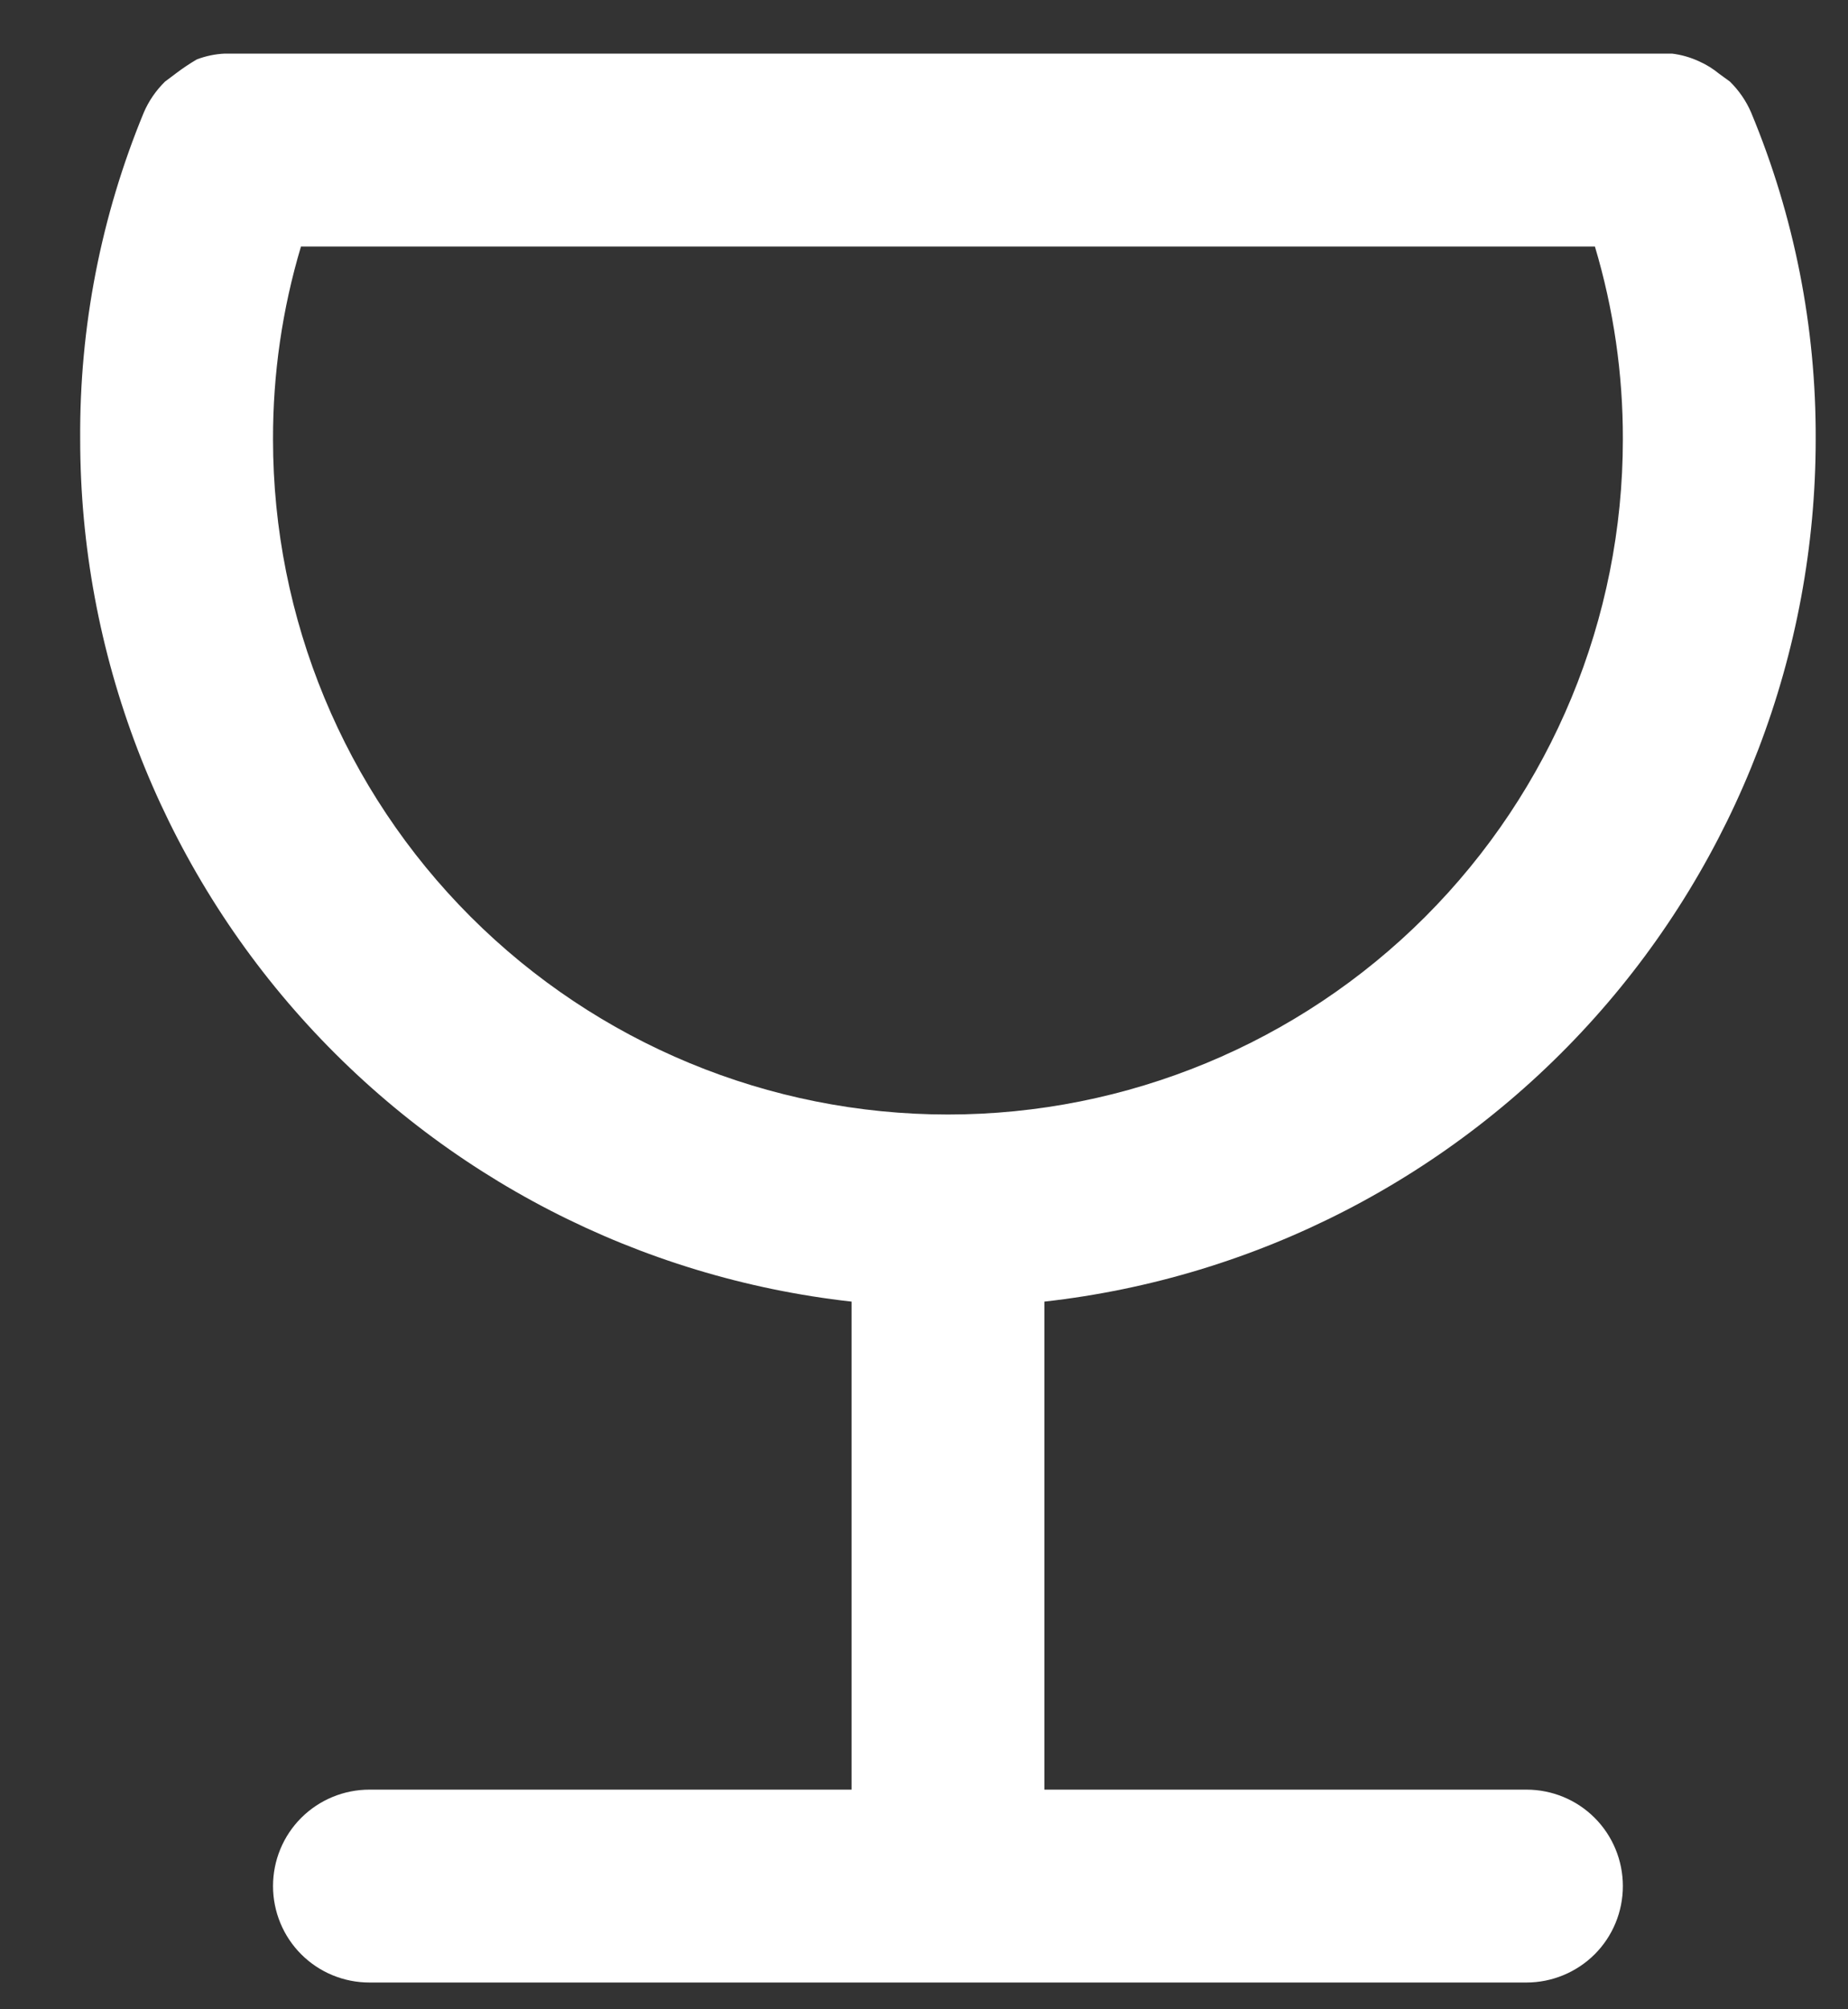
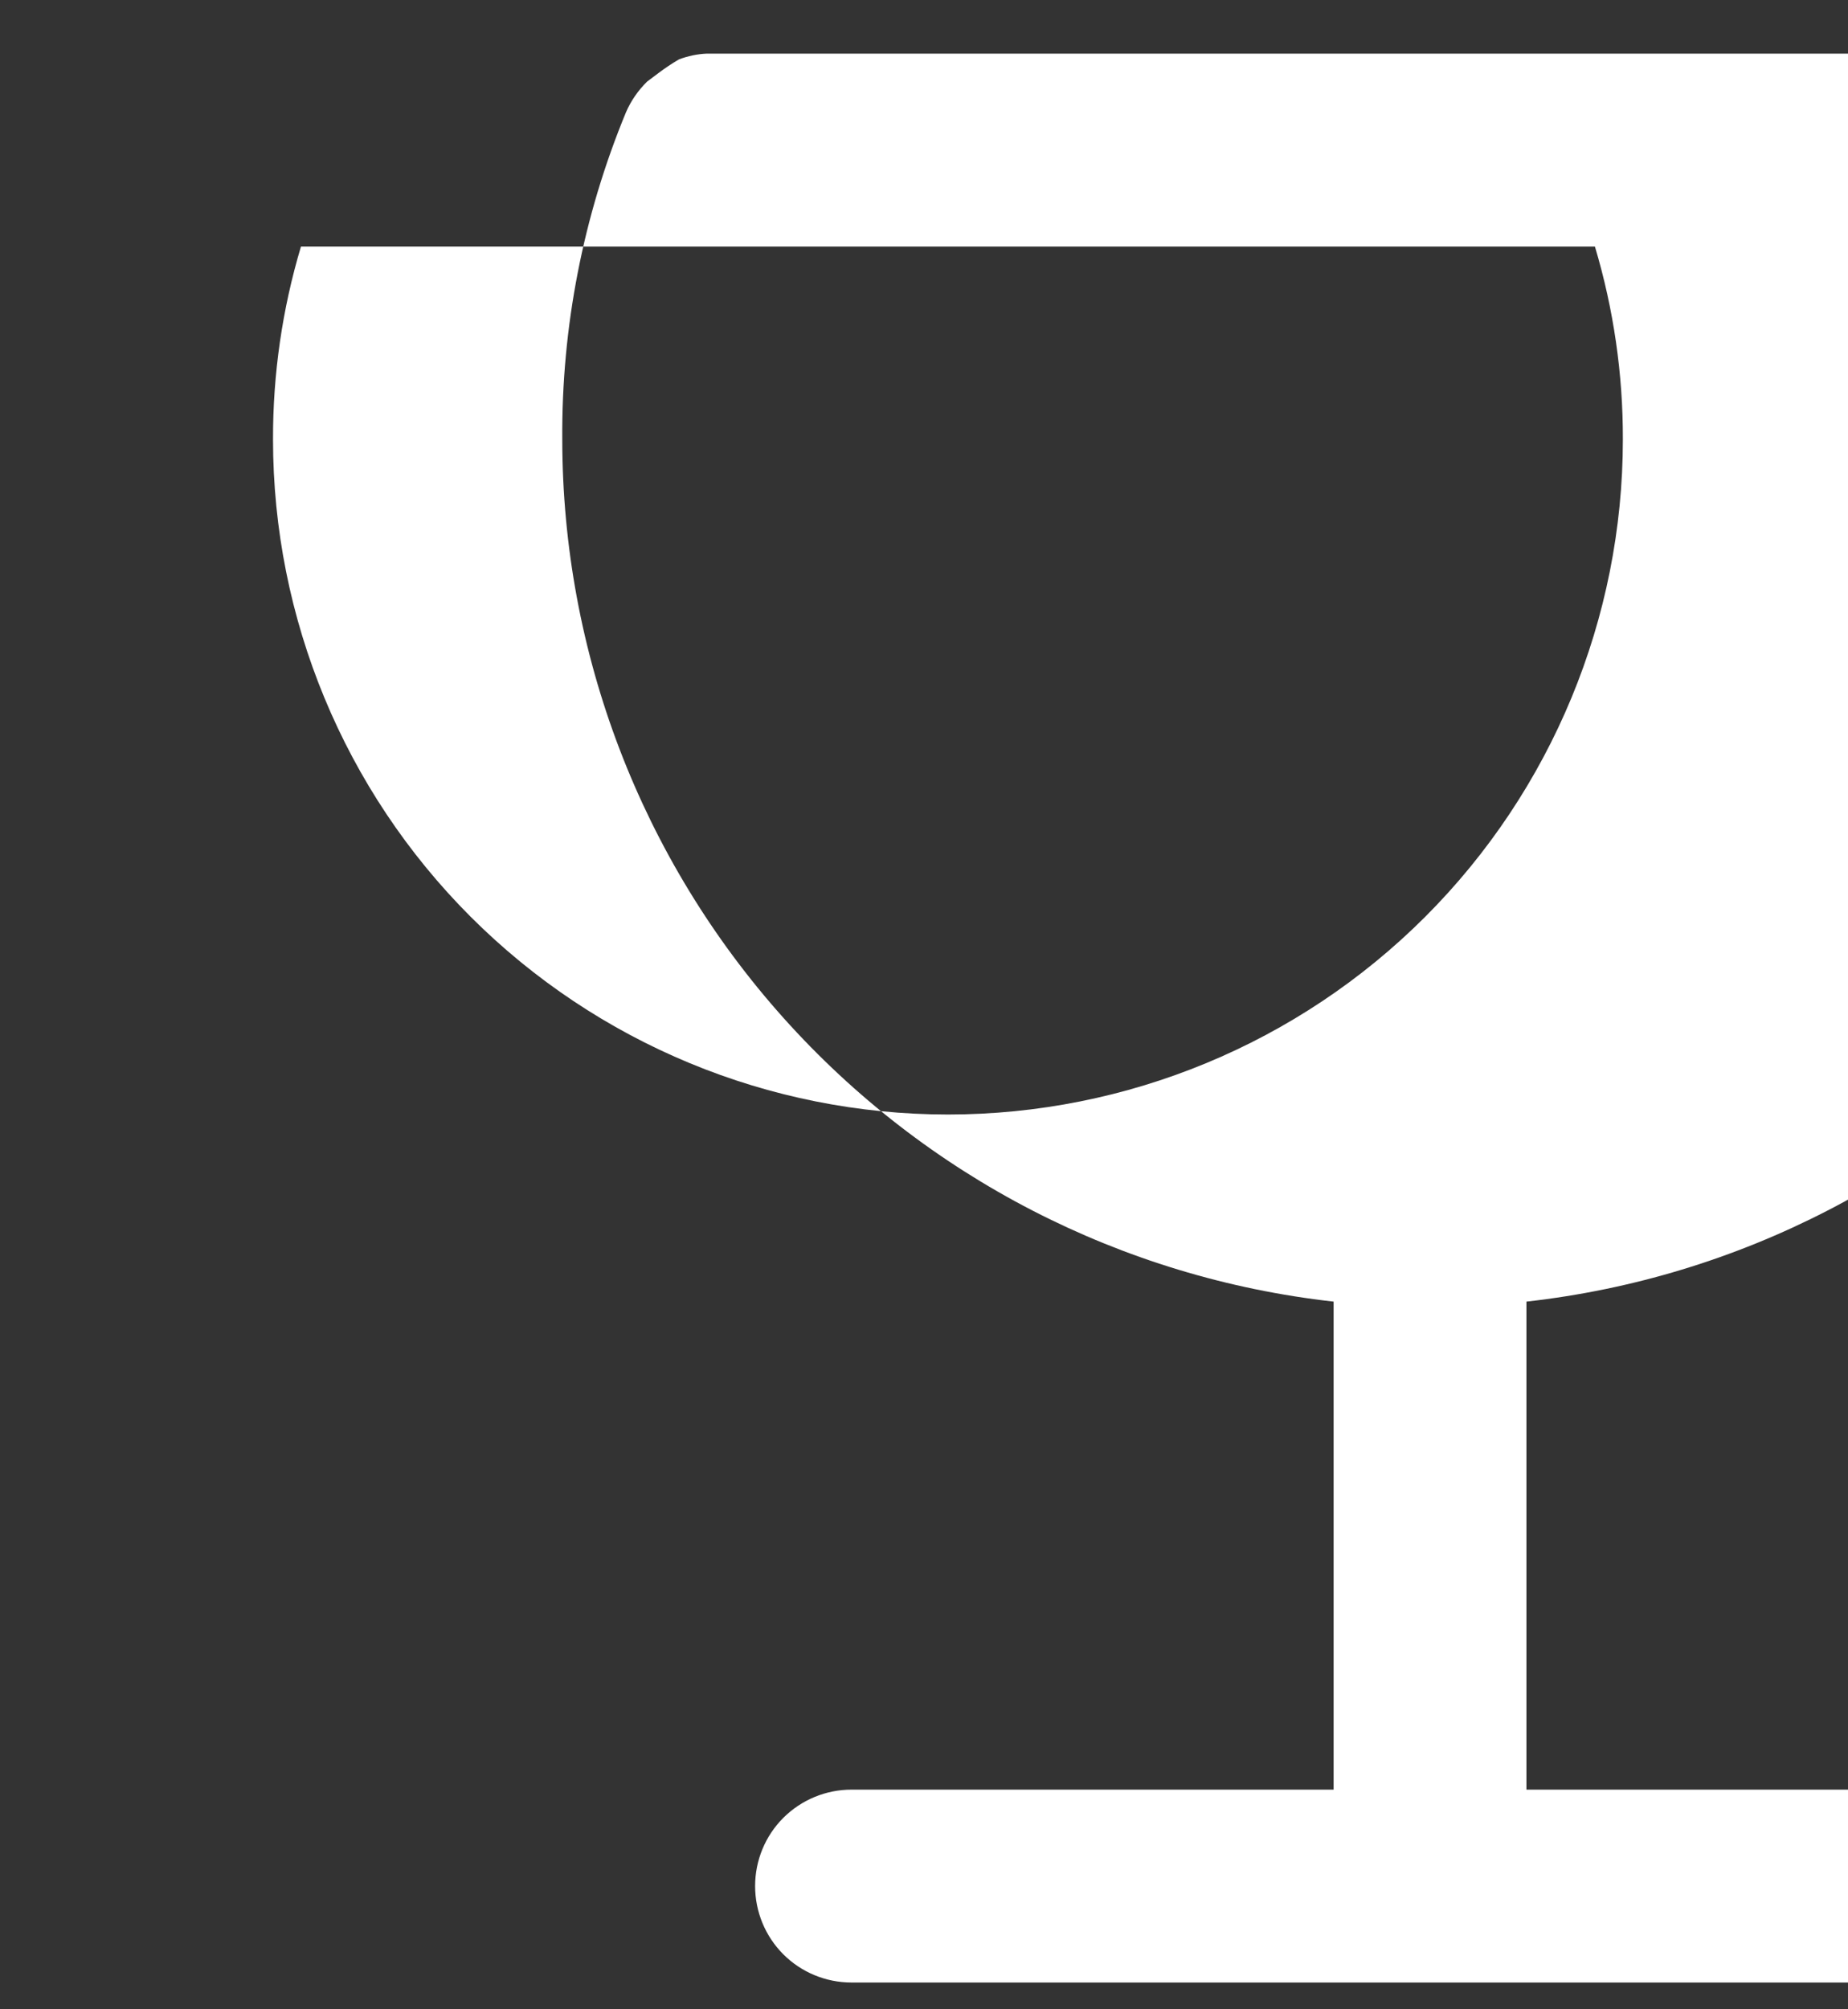
<svg xmlns="http://www.w3.org/2000/svg" fill="none" height="25" viewBox="0 0 23 25" width="23">
  <rect x="0" y="0" width="23" height="25" fill="#333333" stroke="none" />
-   <path d="m18.998 22.267h-6v-6.072c2.639-.295 5.077-1.552 6.848-3.531 1.771-1.979 2.751-4.541 2.752-7.197.006-1.396-.267-2.779-.804-4.068-.062-.144-.152-.274-.264-.384l-.132-.096c-.077-.063-.161-.116-.252-.156-.106-.049-.22-.082-.336-.096h-18.012c-.119.005-.237.03-.348.072-.087.051-.171.107-.252.168l-.144.108c-.112.11-.202.24-.264.384-.533 1.29-.802 2.673-.792 4.068.001 2.656.981 5.218 2.752 7.197s4.209 3.236 6.848 3.531v6.072h-6c-.318 0-.623.126-.849.351-.225.225-.351.53-.351.849 0 .318.126.624.351.849.225.225.53.351.849.351h14.4c.318 0 .624-.127.849-.351.225-.225.351-.53.351-.849 0-.318-.126-.624-.351-.849-.225-.225-.53-.351-.849-.351zm-15.6-16.8c-.002-.813.115-1.621.348-2.4h16.104c.233.779.35 1.587.348 2.4 0 2.228-.885 4.364-2.46 5.94-1.575 1.575-3.712 2.46-5.94 2.46-2.228 0-4.364-.885-5.94-2.46-1.575-1.575-2.46-3.712-2.46-5.94z" fill="#fff" />
+   <path d="m18.998 22.267v-6.072c2.639-.295 5.077-1.552 6.848-3.531 1.771-1.979 2.751-4.541 2.752-7.197.006-1.396-.267-2.779-.804-4.068-.062-.144-.152-.274-.264-.384l-.132-.096c-.077-.063-.161-.116-.252-.156-.106-.049-.22-.082-.336-.096h-18.012c-.119.005-.237.03-.348.072-.087.051-.171.107-.252.168l-.144.108c-.112.11-.202.24-.264.384-.533 1.29-.802 2.673-.792 4.068.001 2.656.981 5.218 2.752 7.197s4.209 3.236 6.848 3.531v6.072h-6c-.318 0-.623.126-.849.351-.225.225-.351.53-.351.849 0 .318.126.624.351.849.225.225.53.351.849.351h14.4c.318 0 .624-.127.849-.351.225-.225.351-.53.351-.849 0-.318-.126-.624-.351-.849-.225-.225-.53-.351-.849-.351zm-15.6-16.8c-.002-.813.115-1.621.348-2.4h16.104c.233.779.35 1.587.348 2.4 0 2.228-.885 4.364-2.46 5.94-1.575 1.575-3.712 2.46-5.94 2.46-2.228 0-4.364-.885-5.94-2.46-1.575-1.575-2.46-3.712-2.46-5.94z" fill="#fff" />
</svg>